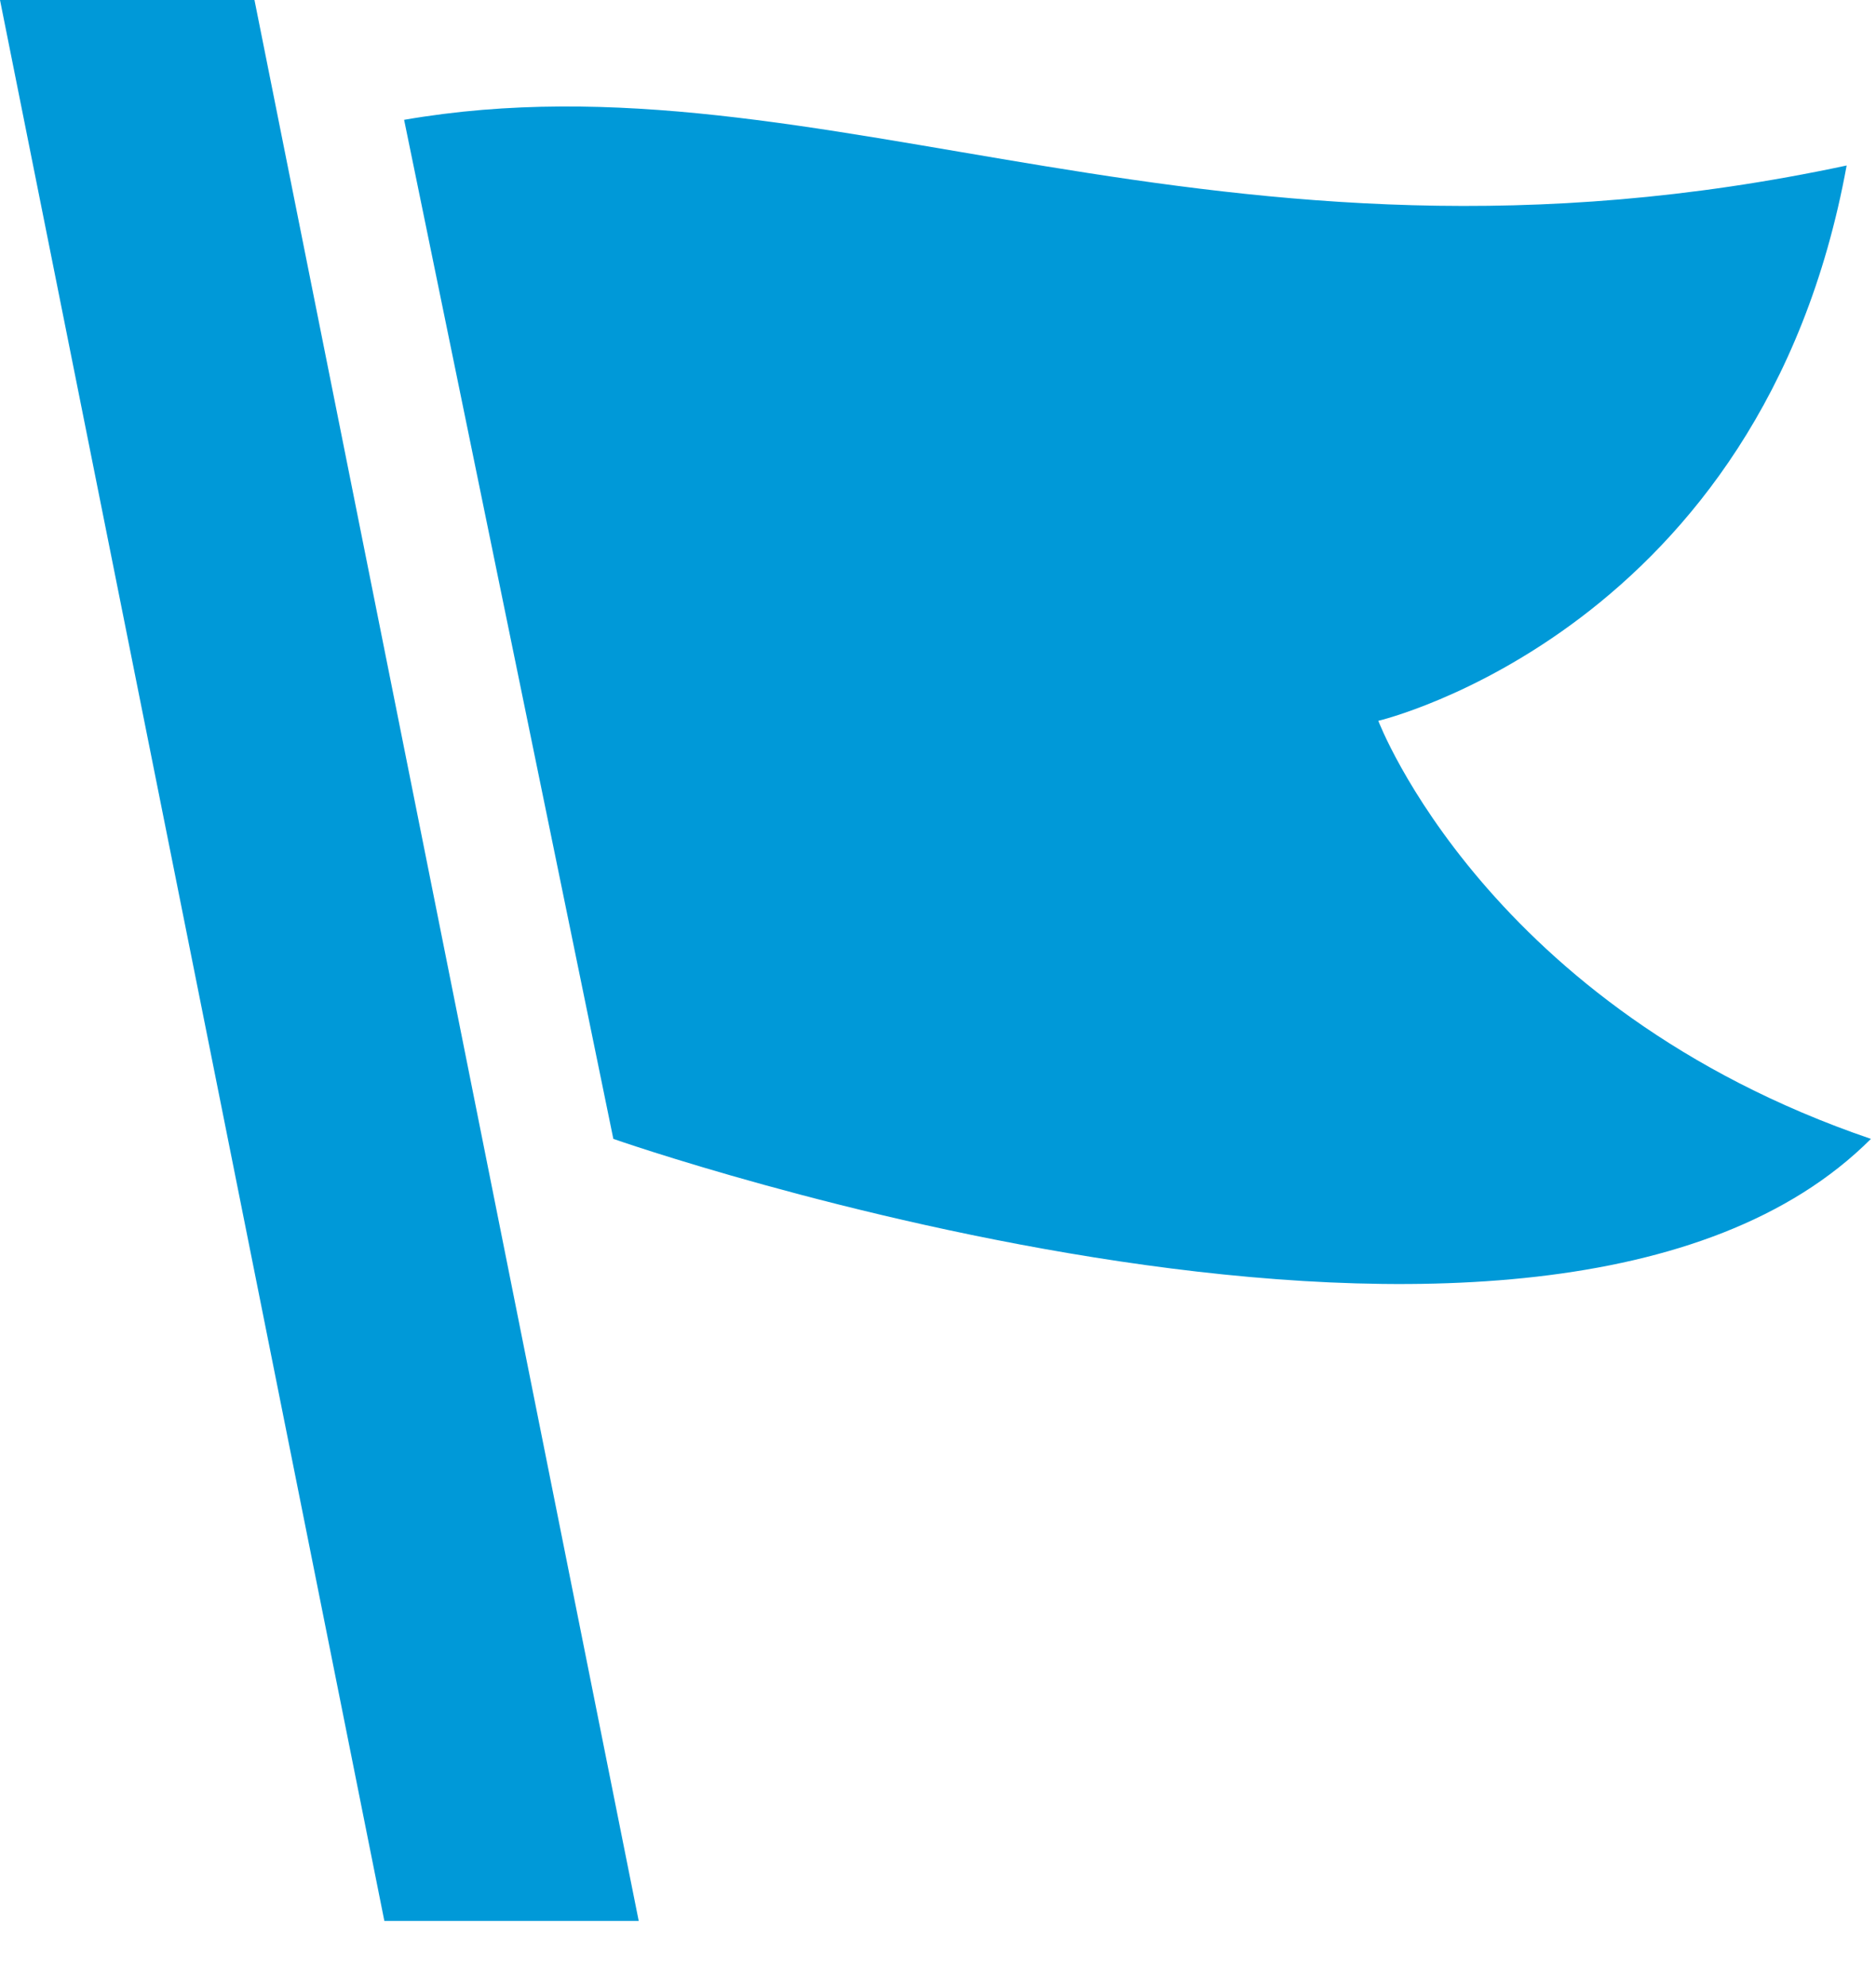
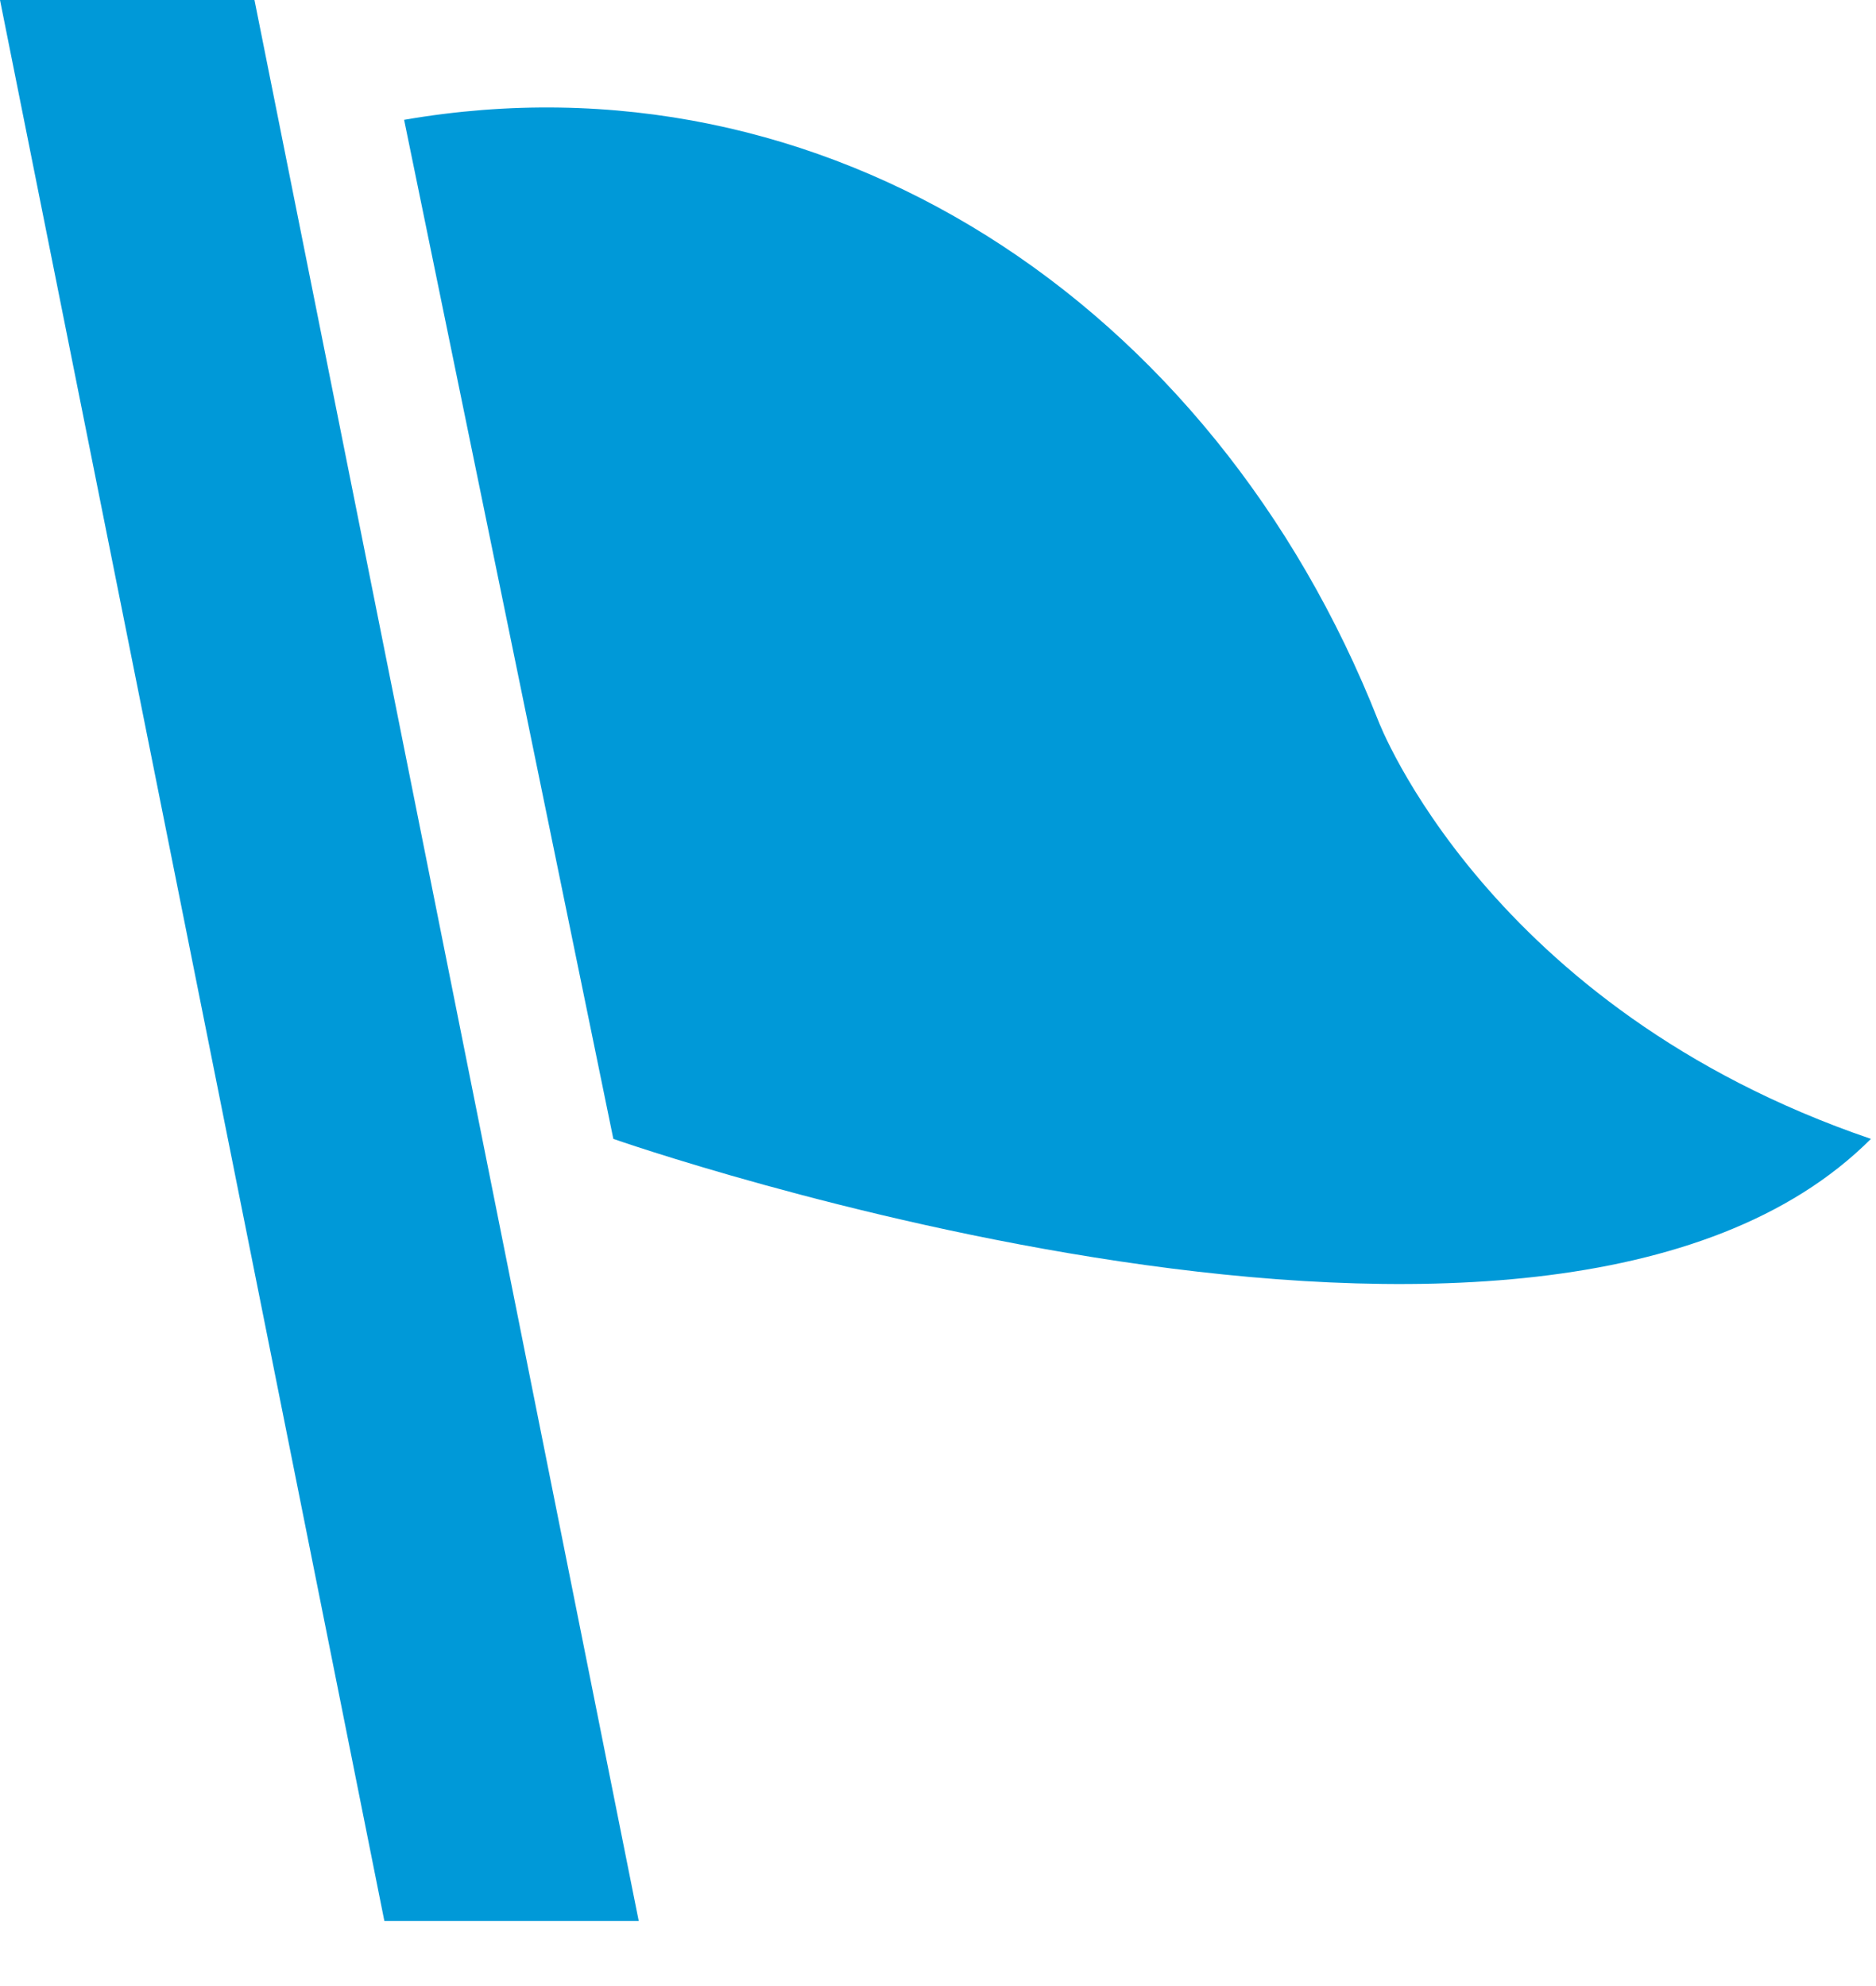
<svg xmlns="http://www.w3.org/2000/svg" width="17" height="18" viewBox="0 0 17 18">
  <title>flag</title>
-   <path d="M12.49 6.533s3.475-.818 4.244-5.033C10.99 2.726 7.465.428 3.662 1.086l1.896 9.236s8.438 2.96 11.396 0c-3.477-1.186-4.464-3.789-4.464-3.789M0 0l3.483 17.41h2.305L2.306 0z" fill="#0099D8" fill-rule="evenodd" />
+   <path d="M12.49 6.533C10.99 2.726 7.465.428 3.662 1.086l1.896 9.236s8.438 2.96 11.396 0c-3.477-1.186-4.464-3.789-4.464-3.789M0 0l3.483 17.41h2.305L2.306 0z" fill="#0099D8" fill-rule="evenodd" />
</svg>